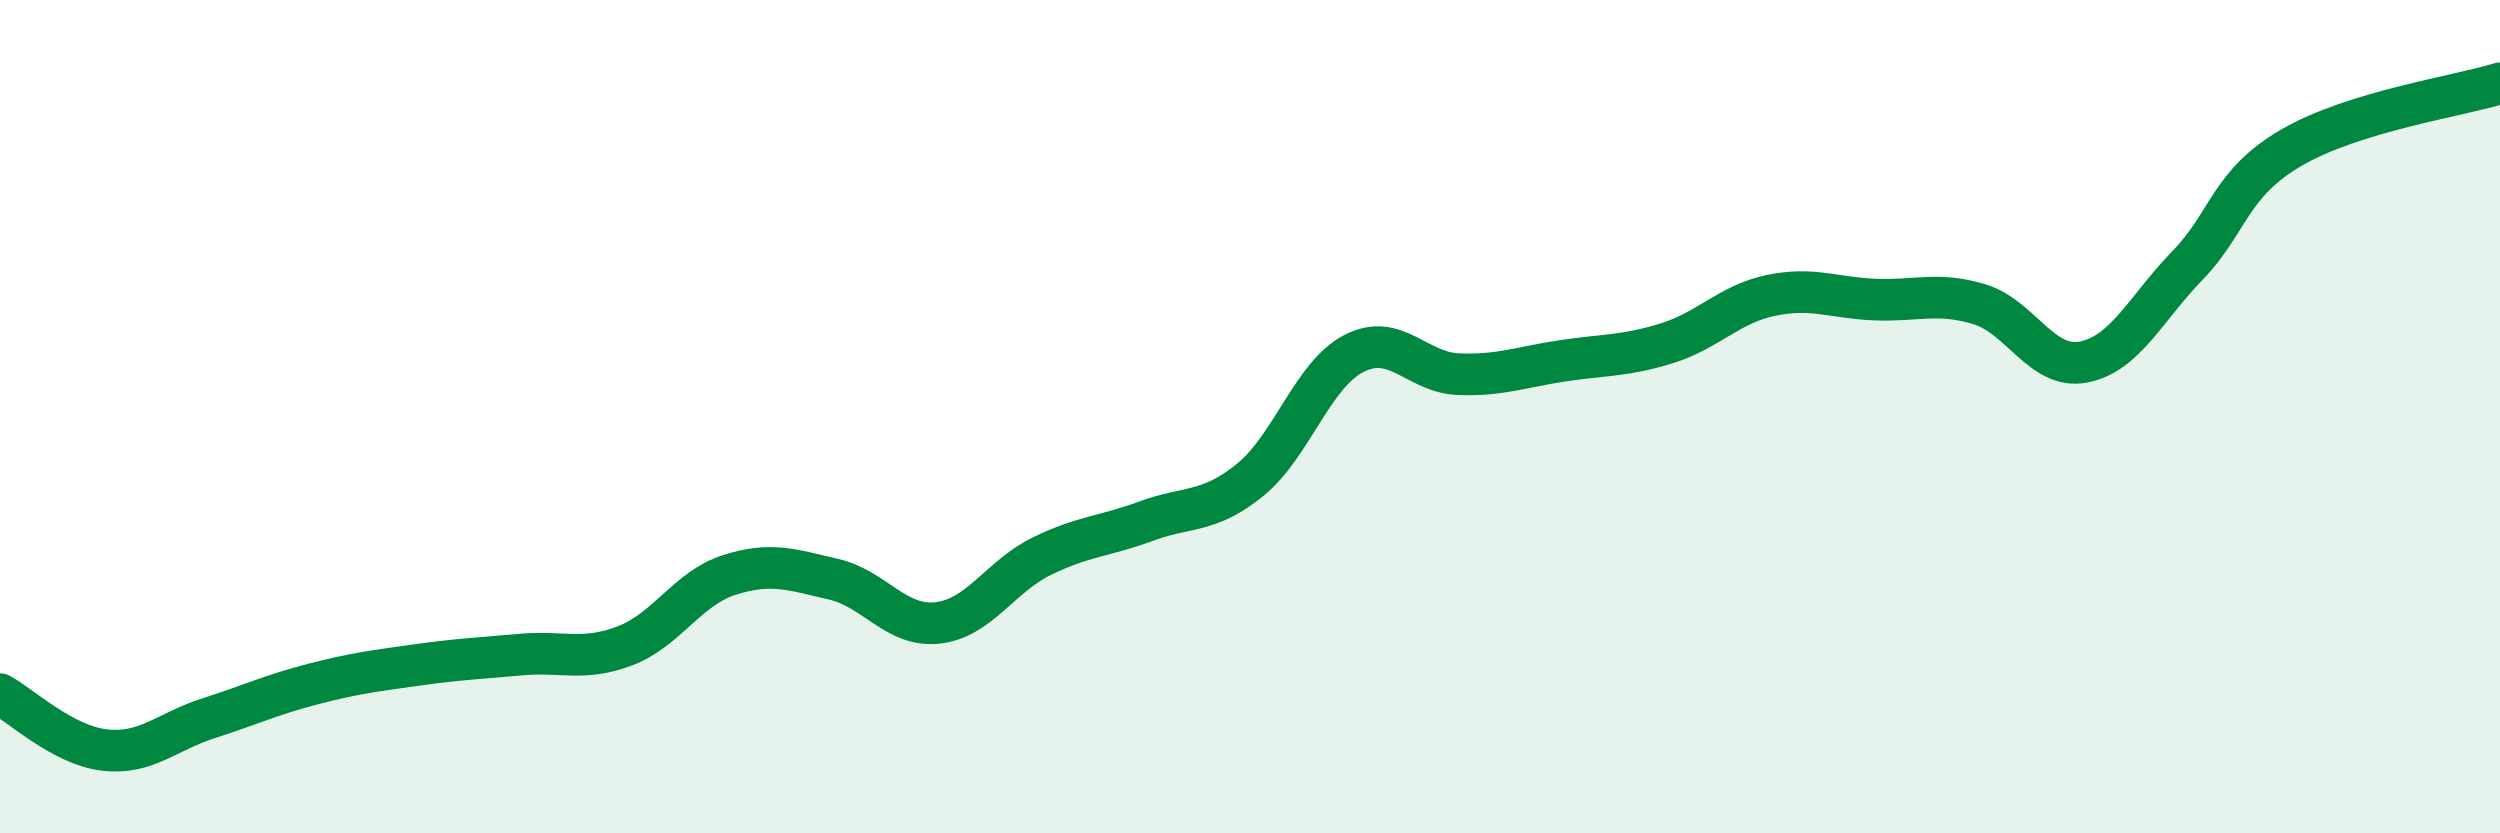
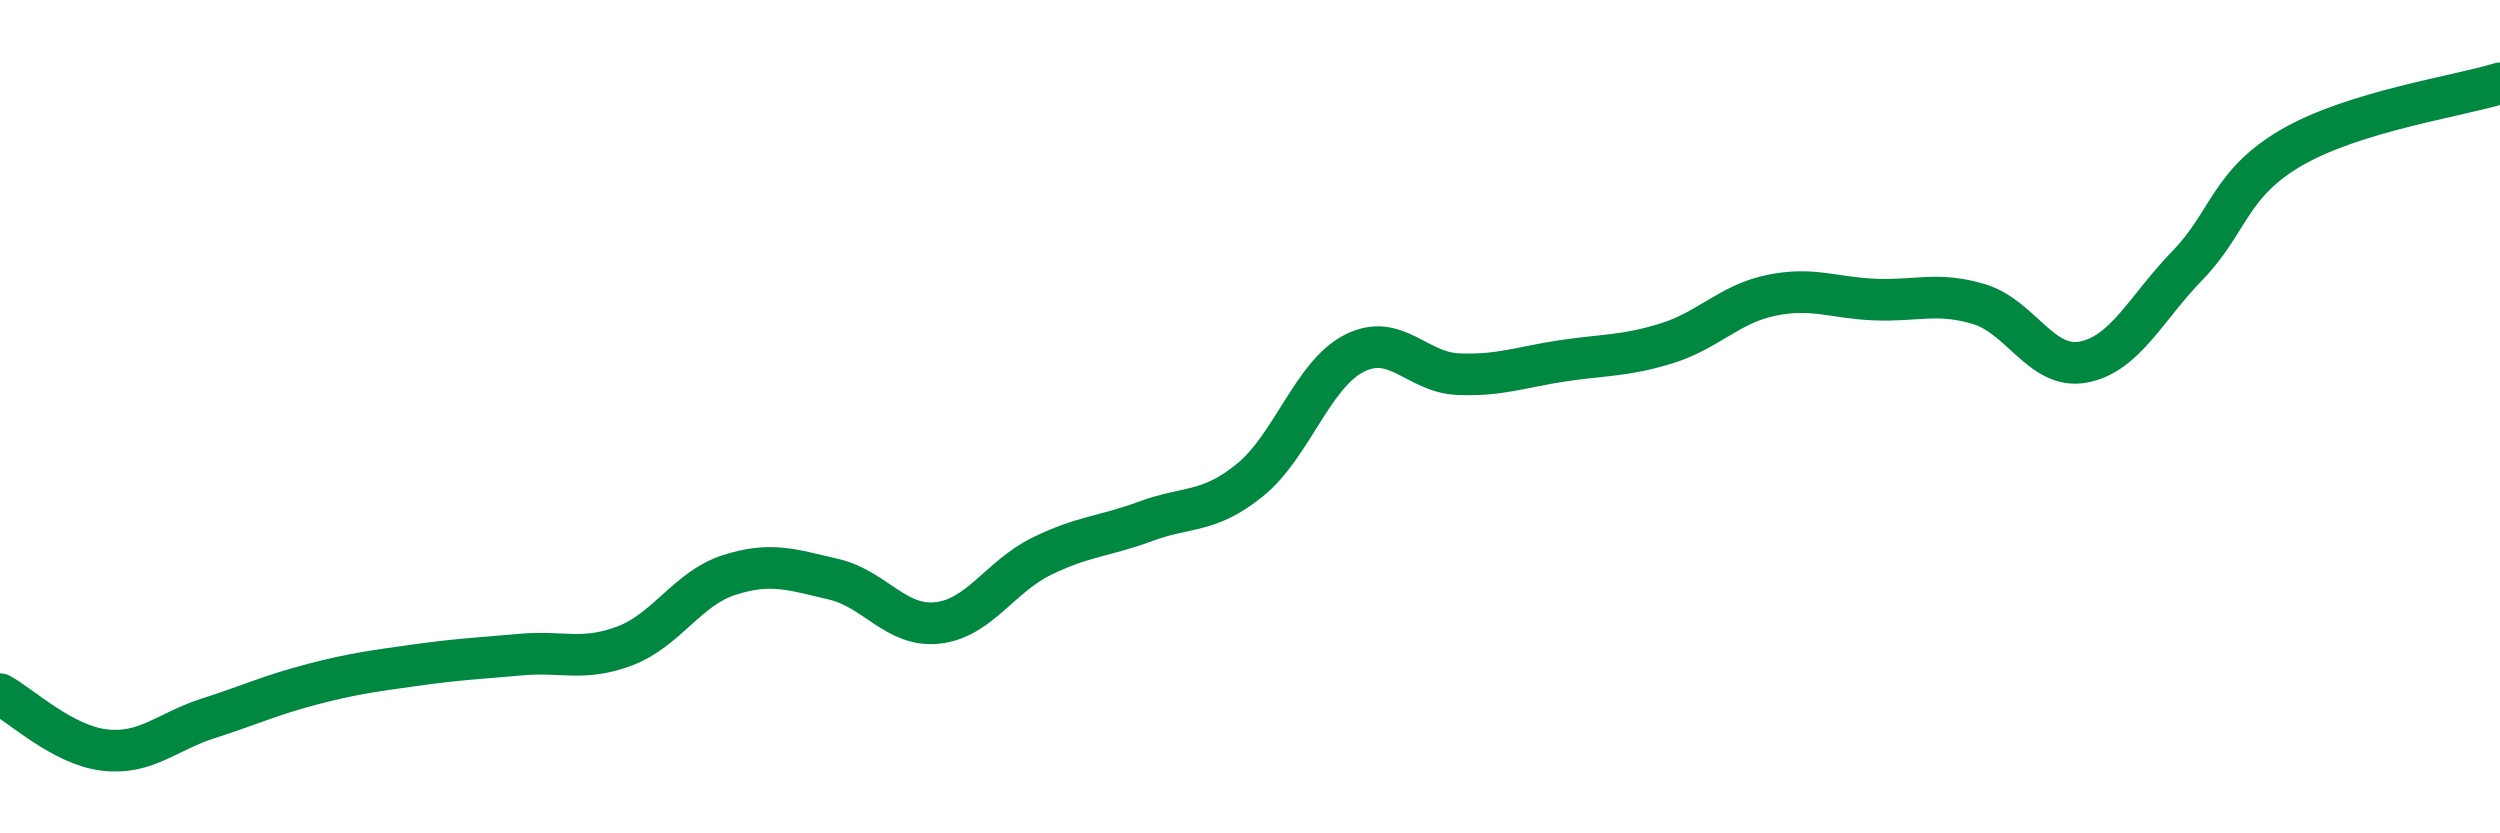
<svg xmlns="http://www.w3.org/2000/svg" width="60" height="20" viewBox="0 0 60 20">
-   <path d="M 0,16.66 C 0.5,16.93 1.5,17.88 2.5,18 C 3.5,18.12 4,17.56 5,17.24 C 6,16.92 6.5,16.68 7.5,16.42 C 8.5,16.16 9,16.1 10,15.96 C 11,15.82 11.5,15.8 12.5,15.71 C 13.5,15.62 14,15.88 15,15.5 C 16,15.12 16.5,14.12 17.5,13.8 C 18.5,13.48 19,13.67 20,13.9 C 21,14.13 21.5,15.06 22.5,14.95 C 23.5,14.84 24,13.84 25,13.35 C 26,12.86 26.5,12.88 27.5,12.51 C 28.5,12.14 29,12.33 30,11.52 C 31,10.71 31.5,8.99 32.5,8.48 C 33.5,7.97 34,8.94 35,8.98 C 36,9.02 36.5,8.81 37.5,8.66 C 38.5,8.51 39,8.55 40,8.24 C 41,7.93 41.5,7.3 42.5,7.09 C 43.5,6.88 44,7.15 45,7.19 C 46,7.23 46.5,7 47.5,7.3 C 48.5,7.6 49,8.88 50,8.69 C 51,8.5 51.5,7.4 52.5,6.37 C 53.5,5.34 53.5,4.41 55,3.54 C 56.5,2.67 59,2.31 60,2L60 20L0 20Z" fill="#008740" opacity="0.1" stroke-linecap="round" stroke-linejoin="round" />
  <path d="M 0,16.66 C 0.5,16.93 1.5,17.88 2.5,18 C 3.5,18.12 4,17.56 5,17.24 C 6,16.92 6.5,16.68 7.5,16.42 C 8.5,16.16 9,16.1 10,15.96 C 11,15.82 11.5,15.8 12.5,15.71 C 13.5,15.62 14,15.88 15,15.5 C 16,15.12 16.5,14.12 17.5,13.8 C 18.5,13.48 19,13.67 20,13.9 C 21,14.13 21.5,15.06 22.5,14.95 C 23.5,14.84 24,13.84 25,13.35 C 26,12.86 26.5,12.88 27.5,12.51 C 28.5,12.14 29,12.33 30,11.52 C 31,10.71 31.5,8.99 32.5,8.48 C 33.5,7.97 34,8.94 35,8.98 C 36,9.02 36.5,8.81 37.5,8.66 C 38.5,8.51 39,8.55 40,8.24 C 41,7.93 41.5,7.3 42.5,7.09 C 43.5,6.88 44,7.15 45,7.19 C 46,7.23 46.5,7 47.5,7.3 C 48.5,7.6 49,8.88 50,8.69 C 51,8.5 51.5,7.4 52.5,6.37 C 53.5,5.34 53.5,4.41 55,3.54 C 56.5,2.67 59,2.31 60,2" stroke="#008740" stroke-width="1" fill="none" stroke-linecap="round" stroke-linejoin="round" />
</svg>